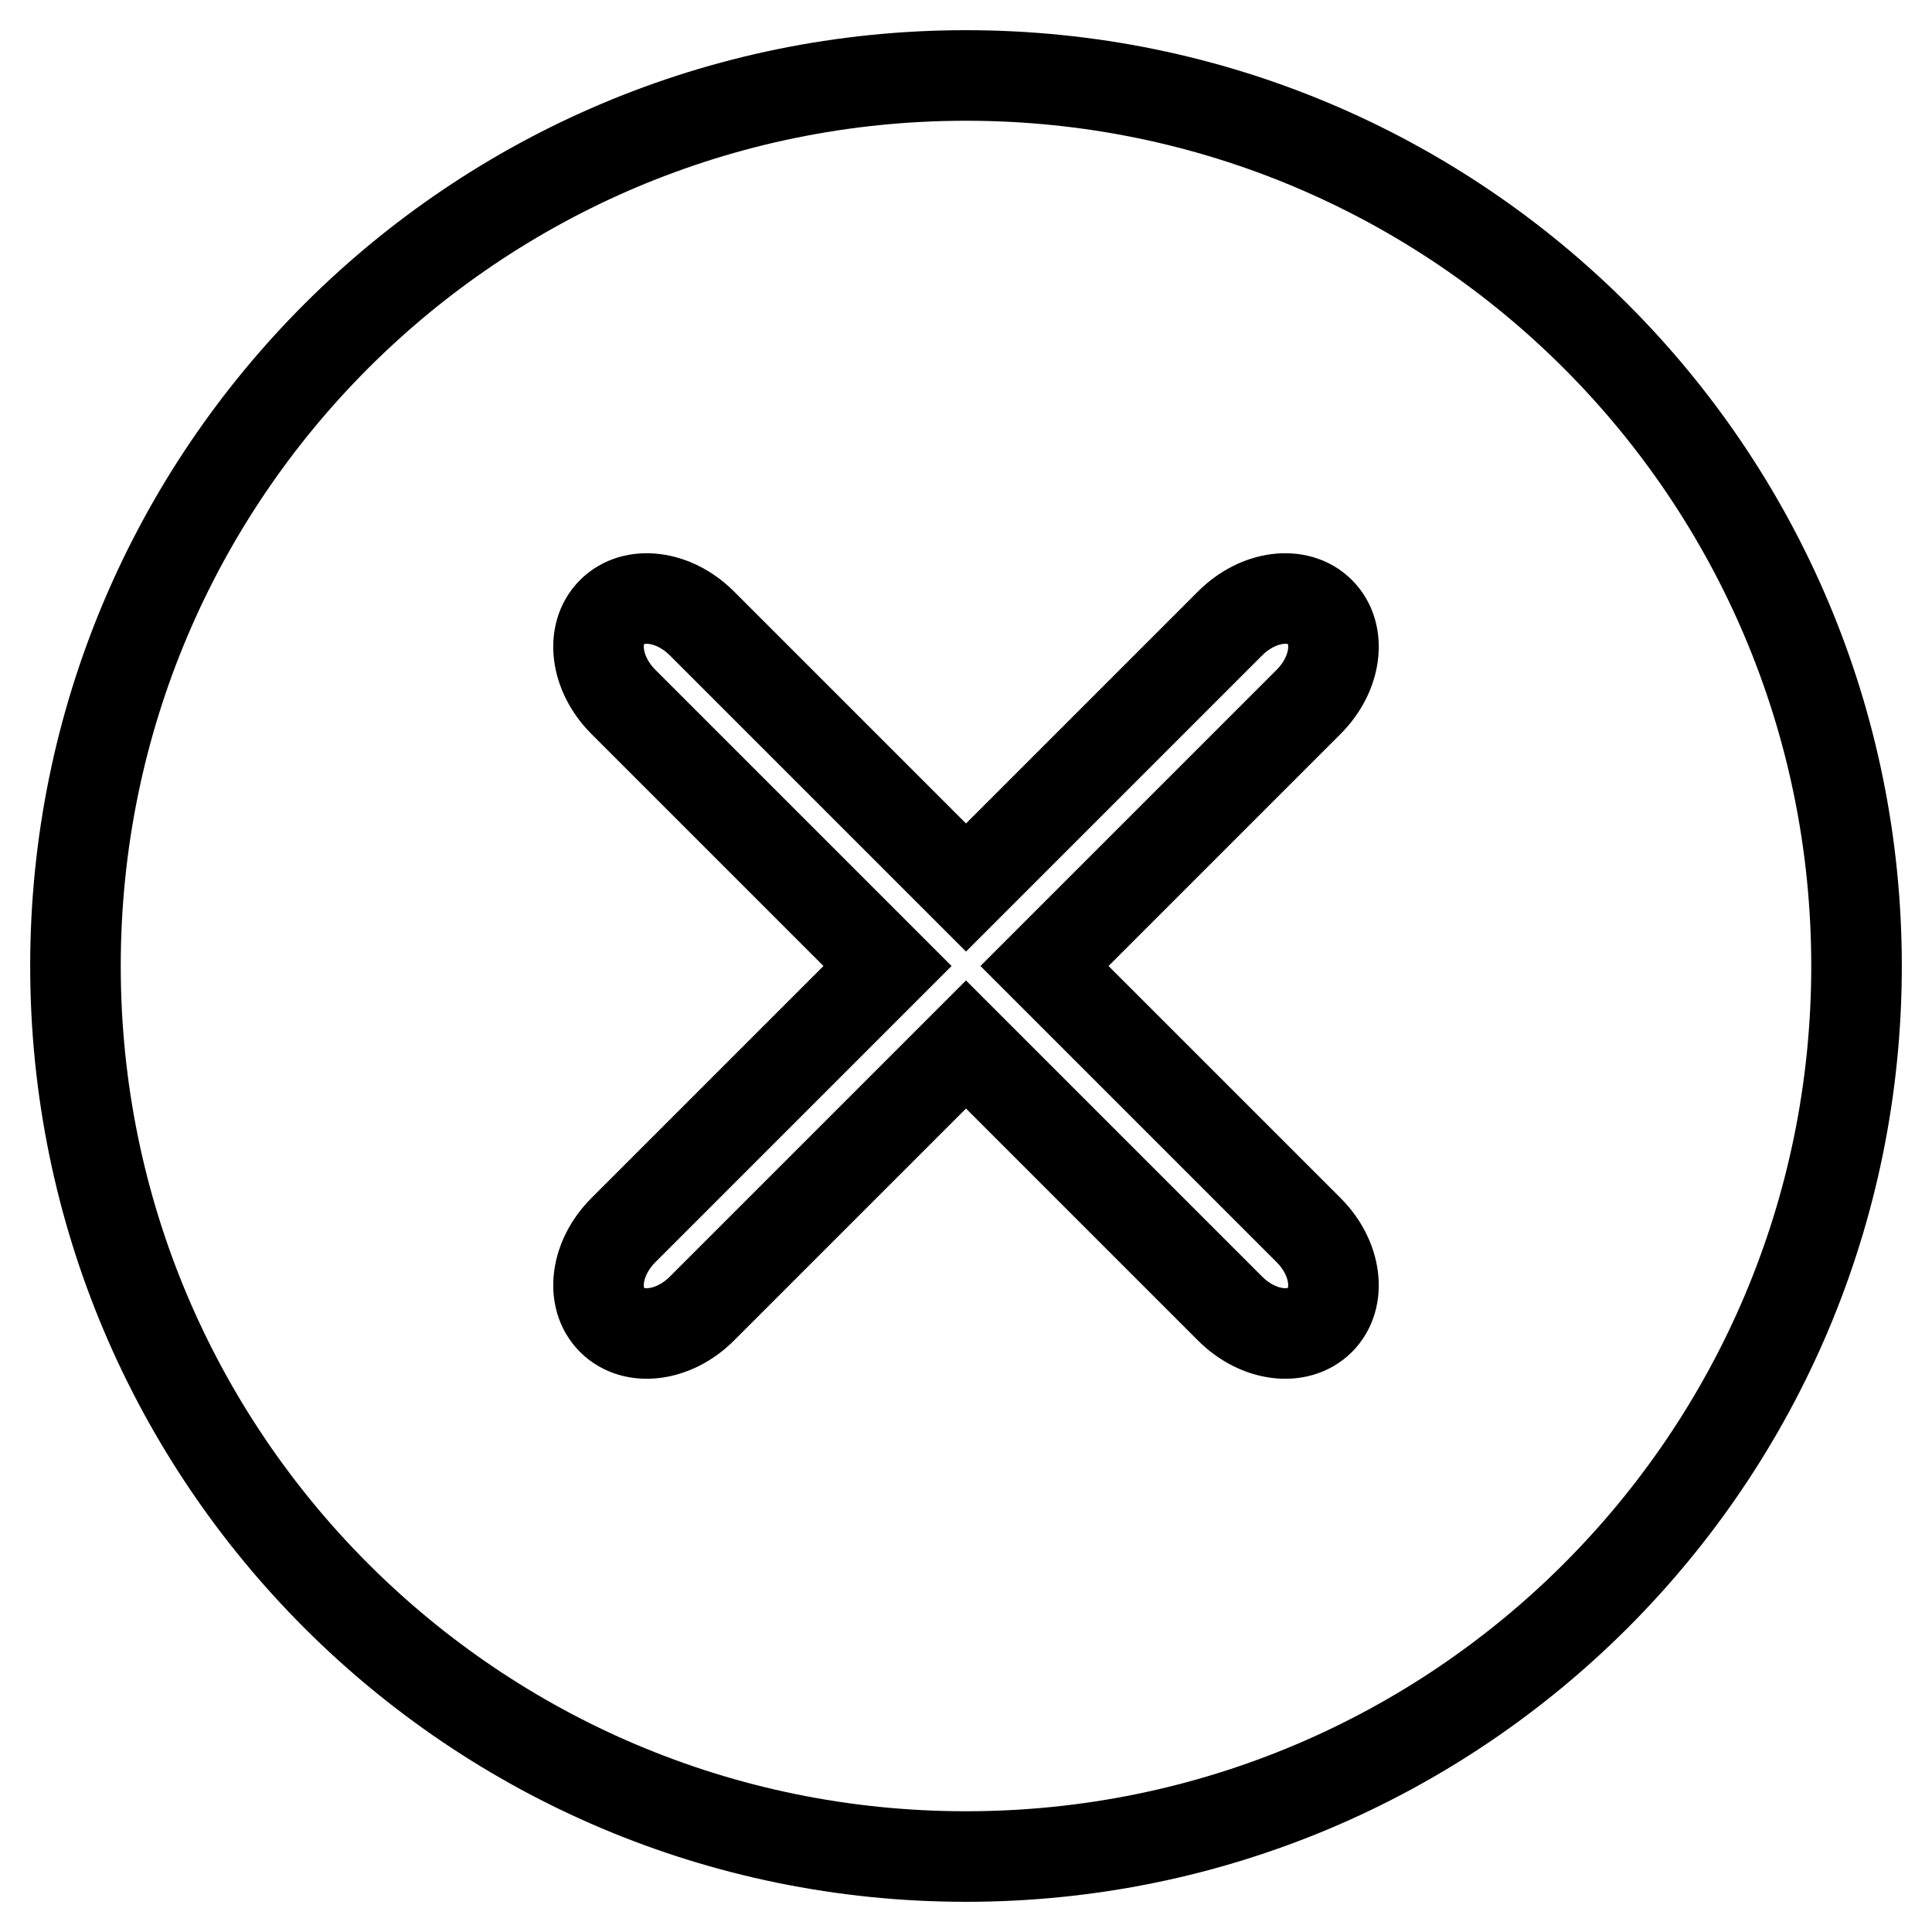
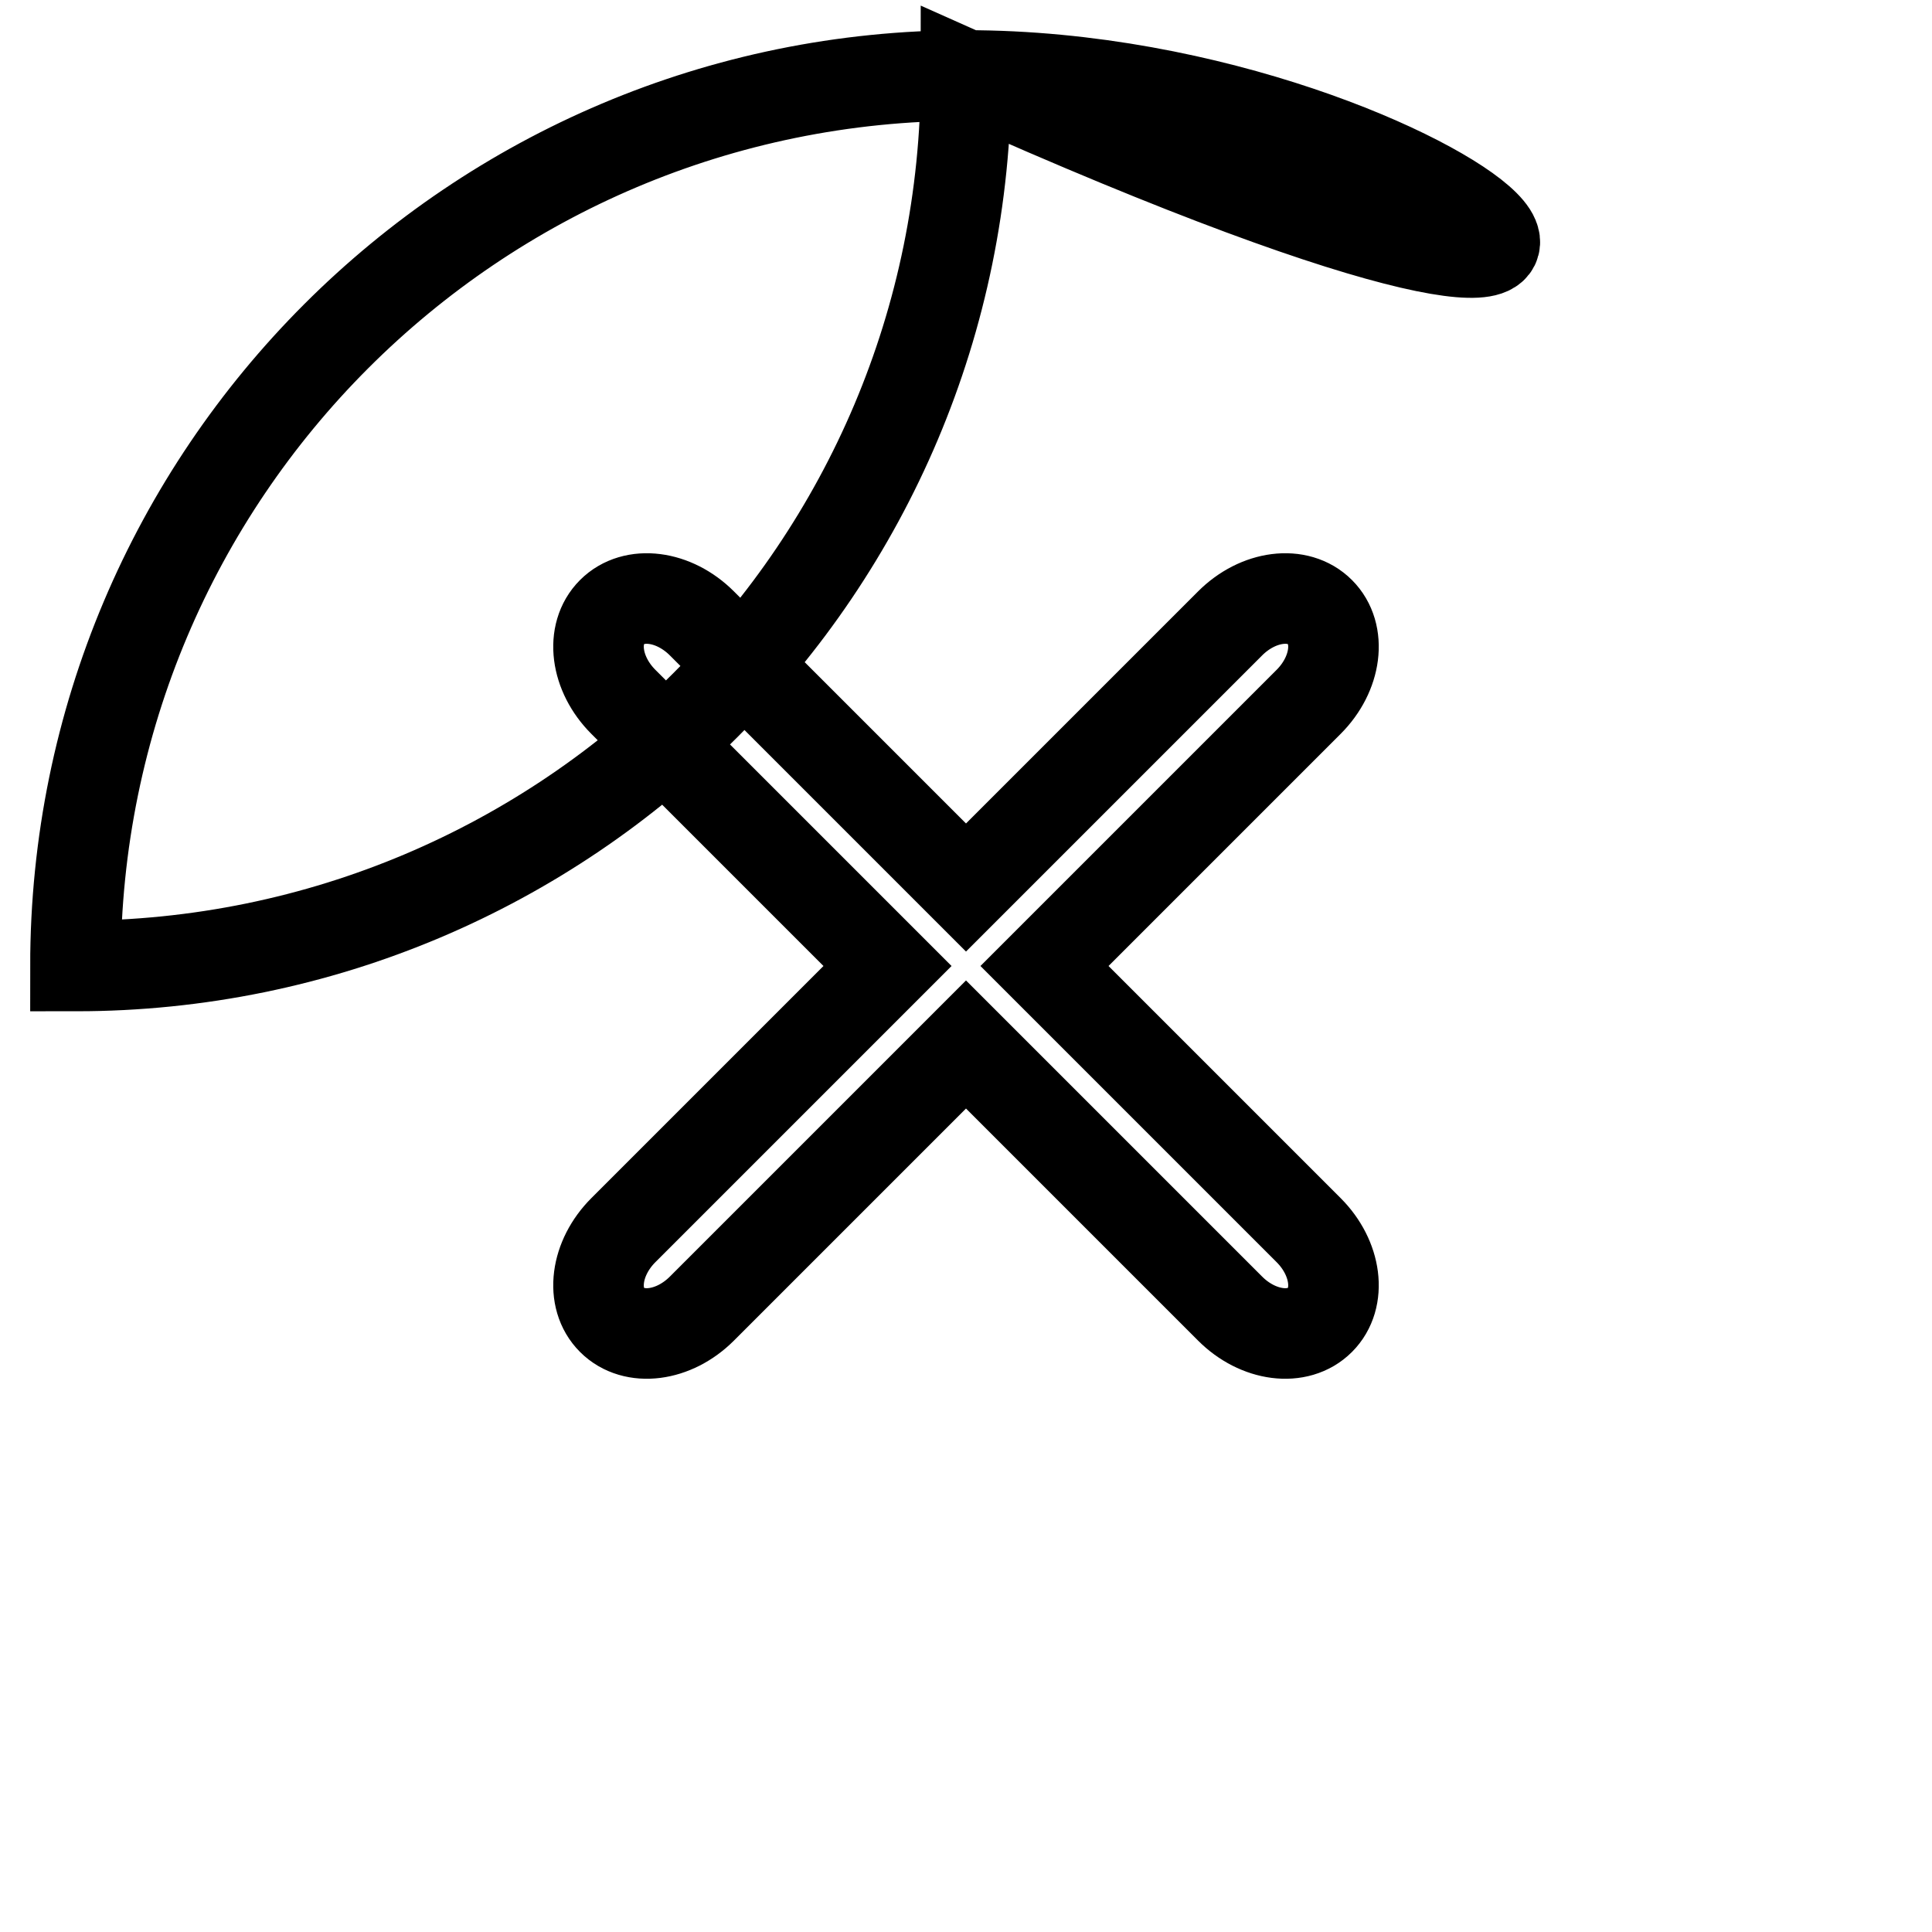
<svg xmlns="http://www.w3.org/2000/svg" version="1.1" x="0px" y="0px" viewBox="0 0 256 256" enable-background="new 0 0 256 256" xml:space="preserve">
  <g>
-     <path stroke-width="12" fill-opacity="0" stroke="#000000" d="M128,10C62.8,10,10,62.8,10,128c0,65.2,52.8,118,118,118c65.2,0,118-52.8,118-118C246,62.8,193.2,10,128,10 z M173.4,163c3.7,3.7,4.4,9,1.5,11.9s-8.2,2.2-11.9-1.5l-35-35l-35,35c-3.7,3.7-9,4.4-11.9,1.5s-2.2-8.2,1.5-11.9l35-35l-35-35 c-3.7-3.7-4.4-9-1.5-11.9c2.9-2.9,8.2-2.2,11.9,1.5l35,35l35-35c3.7-3.7,9-4.4,11.9-1.5c2.9,2.9,2.2,8.2-1.5,11.9l-35,35L173.4,163 z" />
+     <path stroke-width="12" fill-opacity="0" stroke="#000000" d="M128,10C62.8,10,10,62.8,10,128c65.2,0,118-52.8,118-118C246,62.8,193.2,10,128,10 z M173.4,163c3.7,3.7,4.4,9,1.5,11.9s-8.2,2.2-11.9-1.5l-35-35l-35,35c-3.7,3.7-9,4.4-11.9,1.5s-2.2-8.2,1.5-11.9l35-35l-35-35 c-3.7-3.7-4.4-9-1.5-11.9c2.9-2.9,8.2-2.2,11.9,1.5l35,35l35-35c3.7-3.7,9-4.4,11.9-1.5c2.9,2.9,2.2,8.2-1.5,11.9l-35,35L173.4,163 z" />
  </g>
</svg>